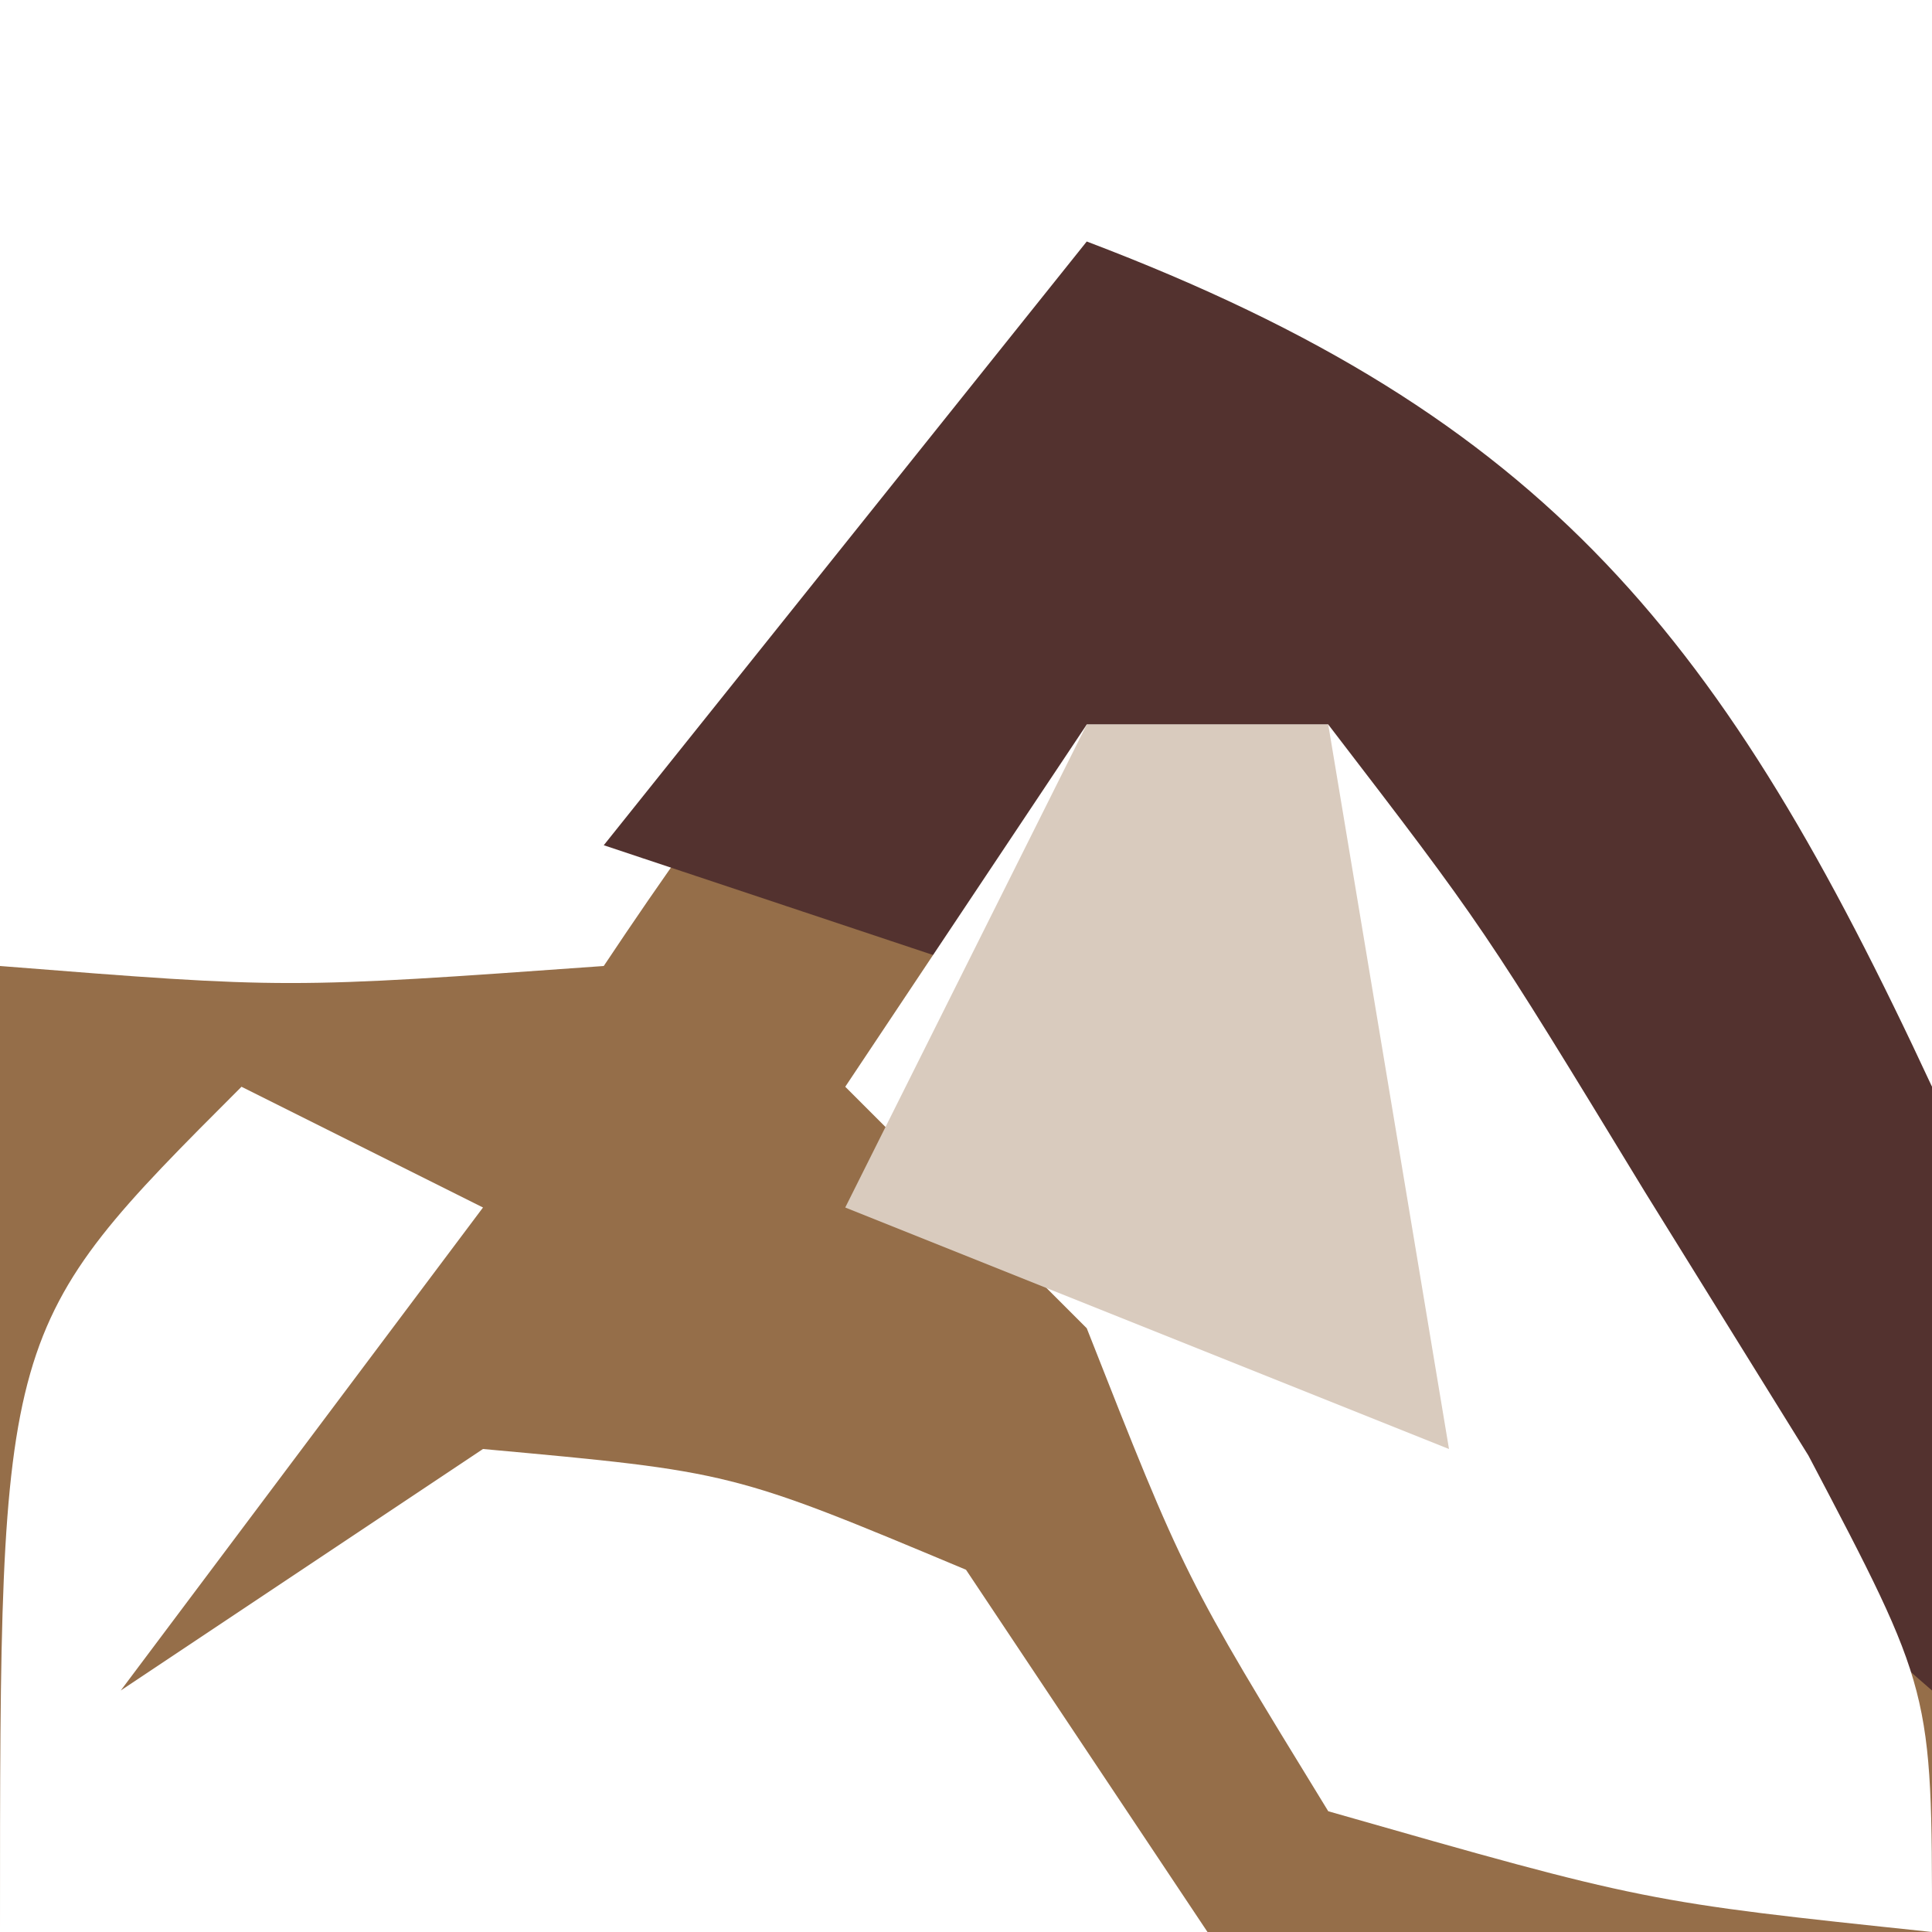
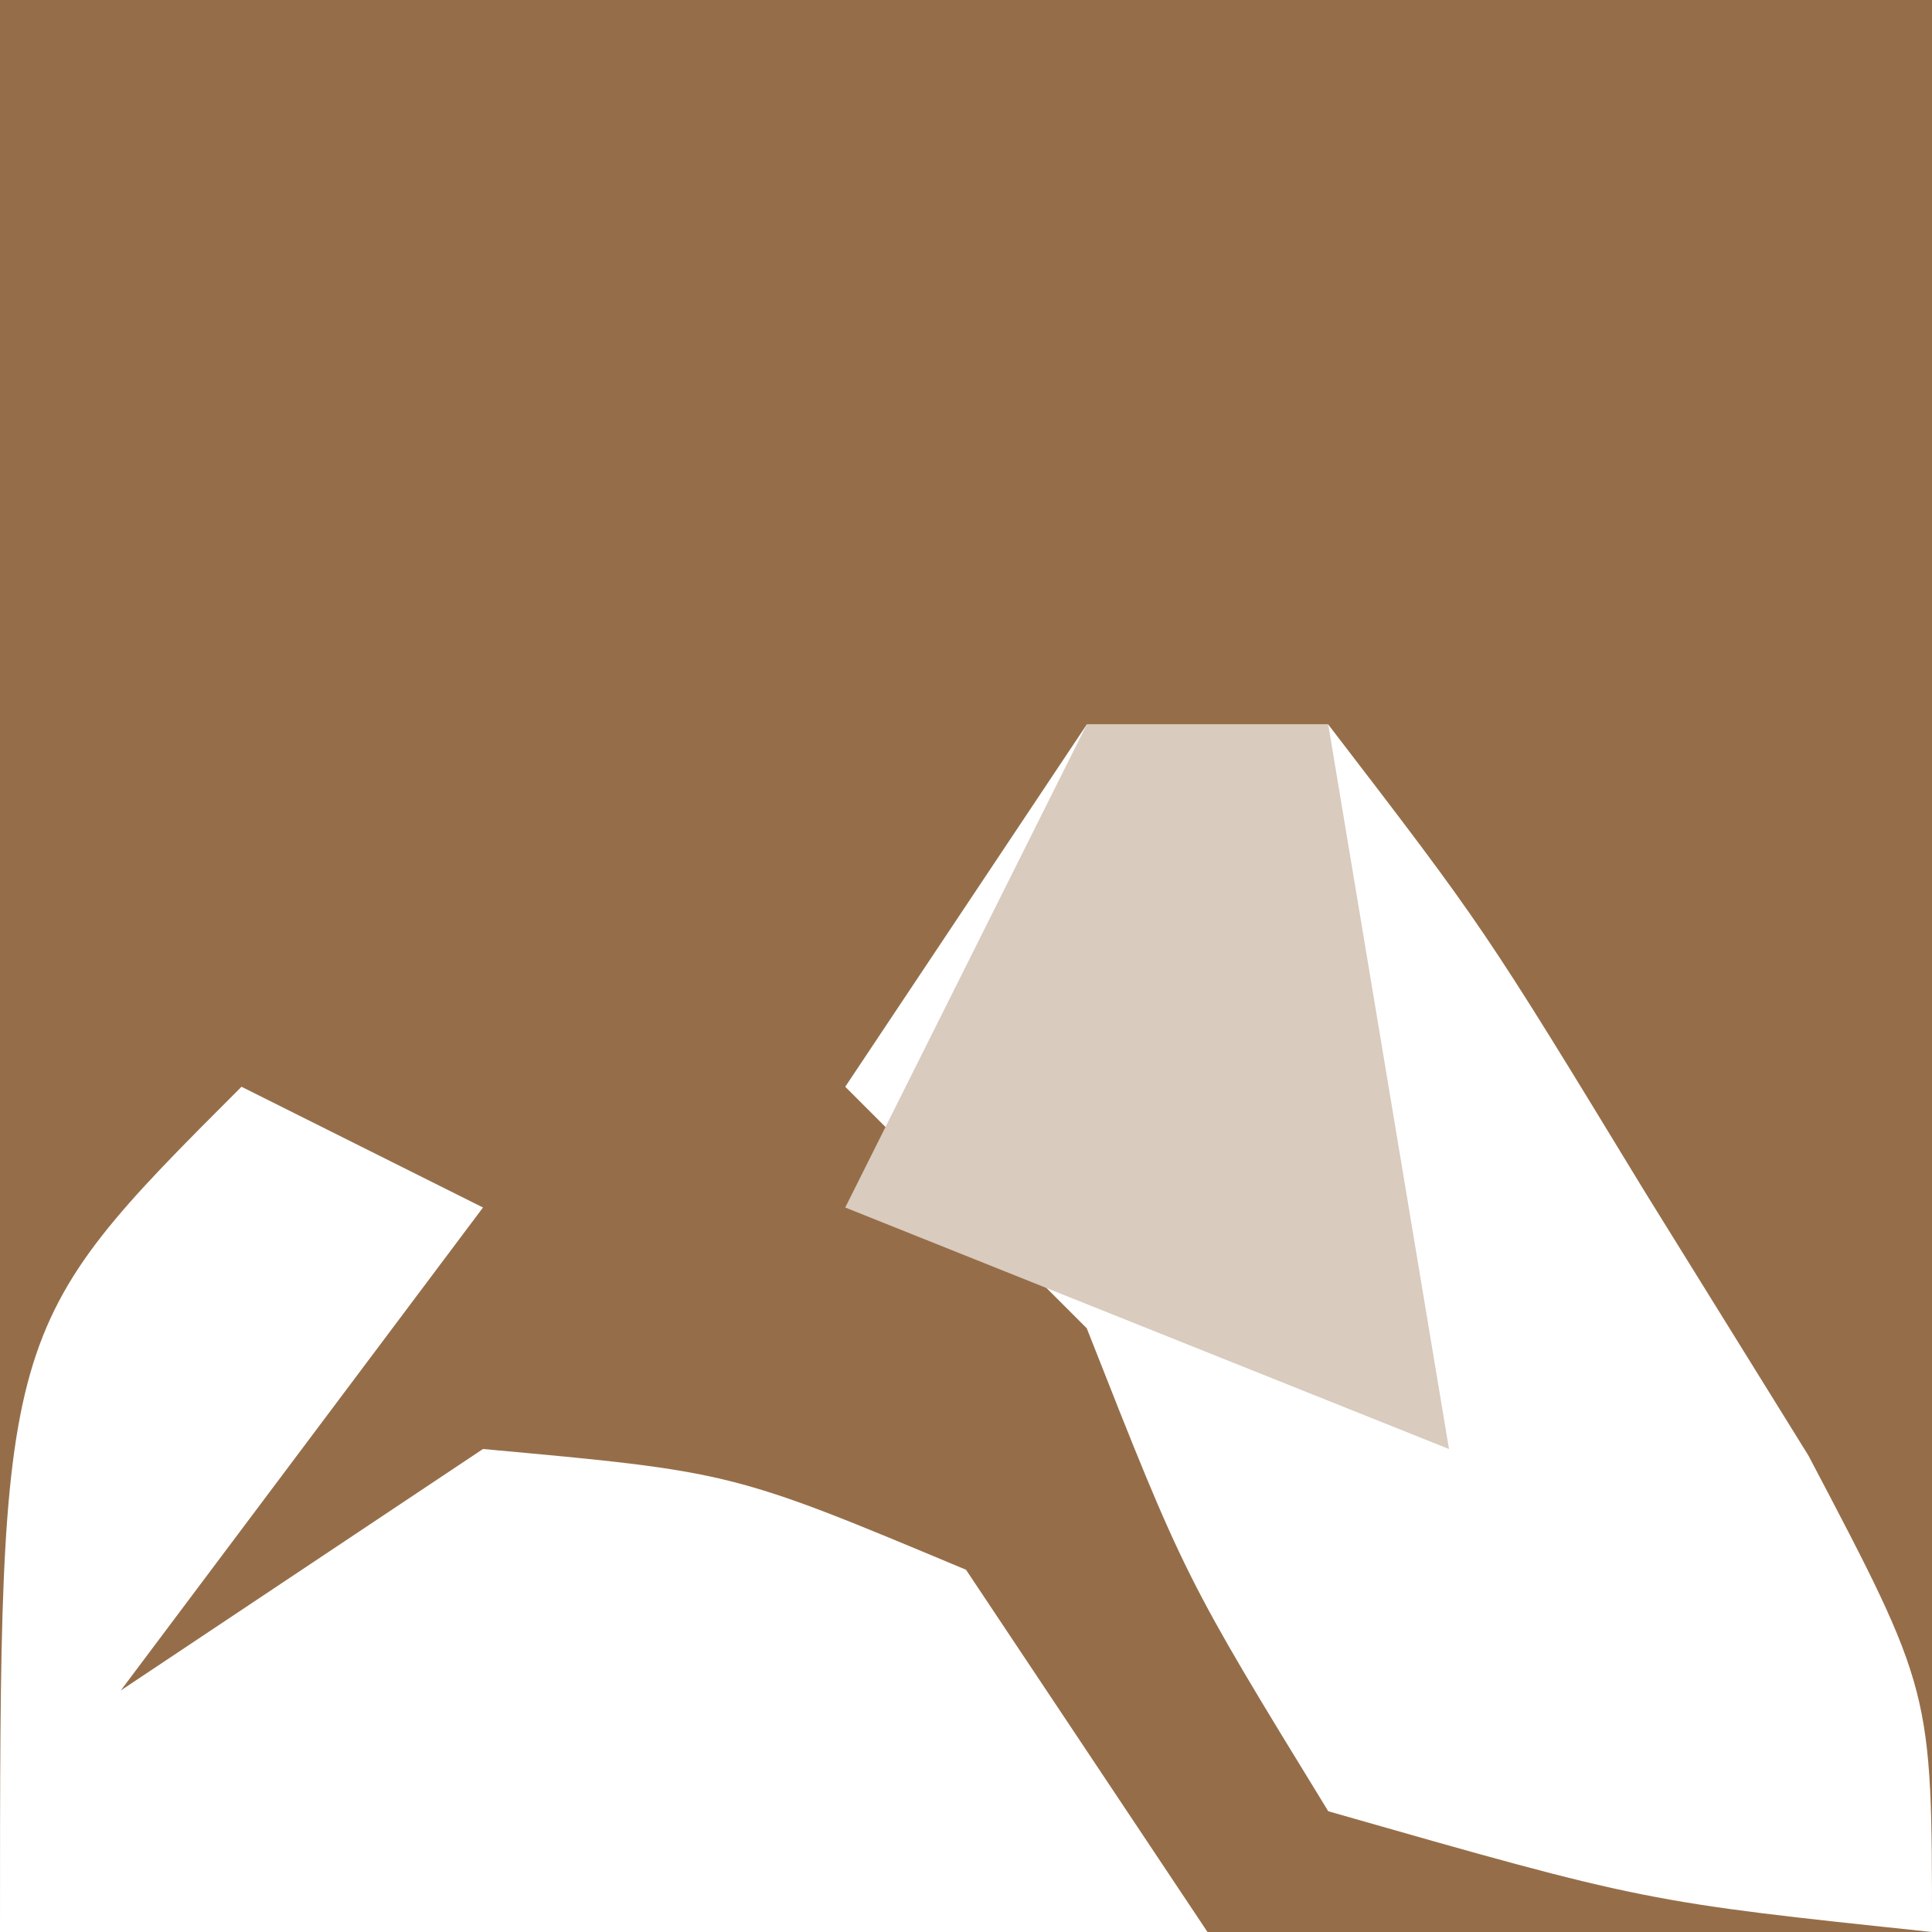
<svg xmlns="http://www.w3.org/2000/svg" version="1.1" width="16" height="16">
  <rect width="100%" height="100%" fill="#808080" stroke="none" />
  <path d="M0 0 C5.28 0 10.56 0 16 0 C16 5.28 16 10.56 16 16 C10.72 16 5.44 16 0 16 C0 10.72 0 5.44 0 0 Z " fill="#956E49" transform="translate(0,0)" />
-   <path d="M0 0 C5.28 0 10.56 0 16 0 C16 2.97 16 5.94 16 9 C13 6 13 6 11 3 C7.839 4.37 7.007 4.989 5 8 C2.375 8.188 2.375 8.188 0 8 C0 5.36 0 2.72 0 0 Z " fill="#FFFFFF" transform="translate(0,0)" />
-   <path d="M0 0 C3.833 1.454 5.283 3.308 7 7 C7.188 9.812 7.188 9.812 7 12 C4.276 9.647 3.186 7.375 2 4 C1.01 4.66 0.02 5.32 -1 6 C-1.99 5.67 -2.98 5.34 -4 5 C-2.68 3.35 -1.36 1.7 0 0 Z " fill="#53322F" transform="translate(9,2)" />
  <path d="M0 0 C0.66 0 1.32 0 2 0 C3.289 1.68 3.289 1.68 4.625 3.875 C5.294 4.954 5.294 4.954 5.977 6.055 C7 8 7 8 7 10 C4.625 9.75 4.625 9.75 2 9 C0.812 7.062 0.812 7.062 0 5 C-0.66 4.34 -1.32 3.68 -2 3 C-1.34 2.01 -0.68 1.02 0 0 Z " fill="#FFFFFF" transform="translate(9,6)" />
  <path d="M0 0 C0.66 0.33 1.32 0.66 2 1 C1.01 2.32 0.02 3.64 -1 5 C-0.01 4.34 0.98 3.68 2 3 C4.062 3.188 4.062 3.188 6 4 C6.99 5.485 6.99 5.485 8 7 C4.7 7 1.4 7 -2 7 C-2 2 -2 2 0 0 Z " fill="#FFFFFF" transform="translate(2,9)" />
  <path d="M0 0 C0.66 0 1.32 0 2 0 C2.33 1.98 2.66 3.96 3 6 C0.525 5.01 0.525 5.01 -2 4 C-1.34 2.68 -0.68 1.36 0 0 Z " fill="#D9CBBE" transform="translate(9,6)" />
</svg>